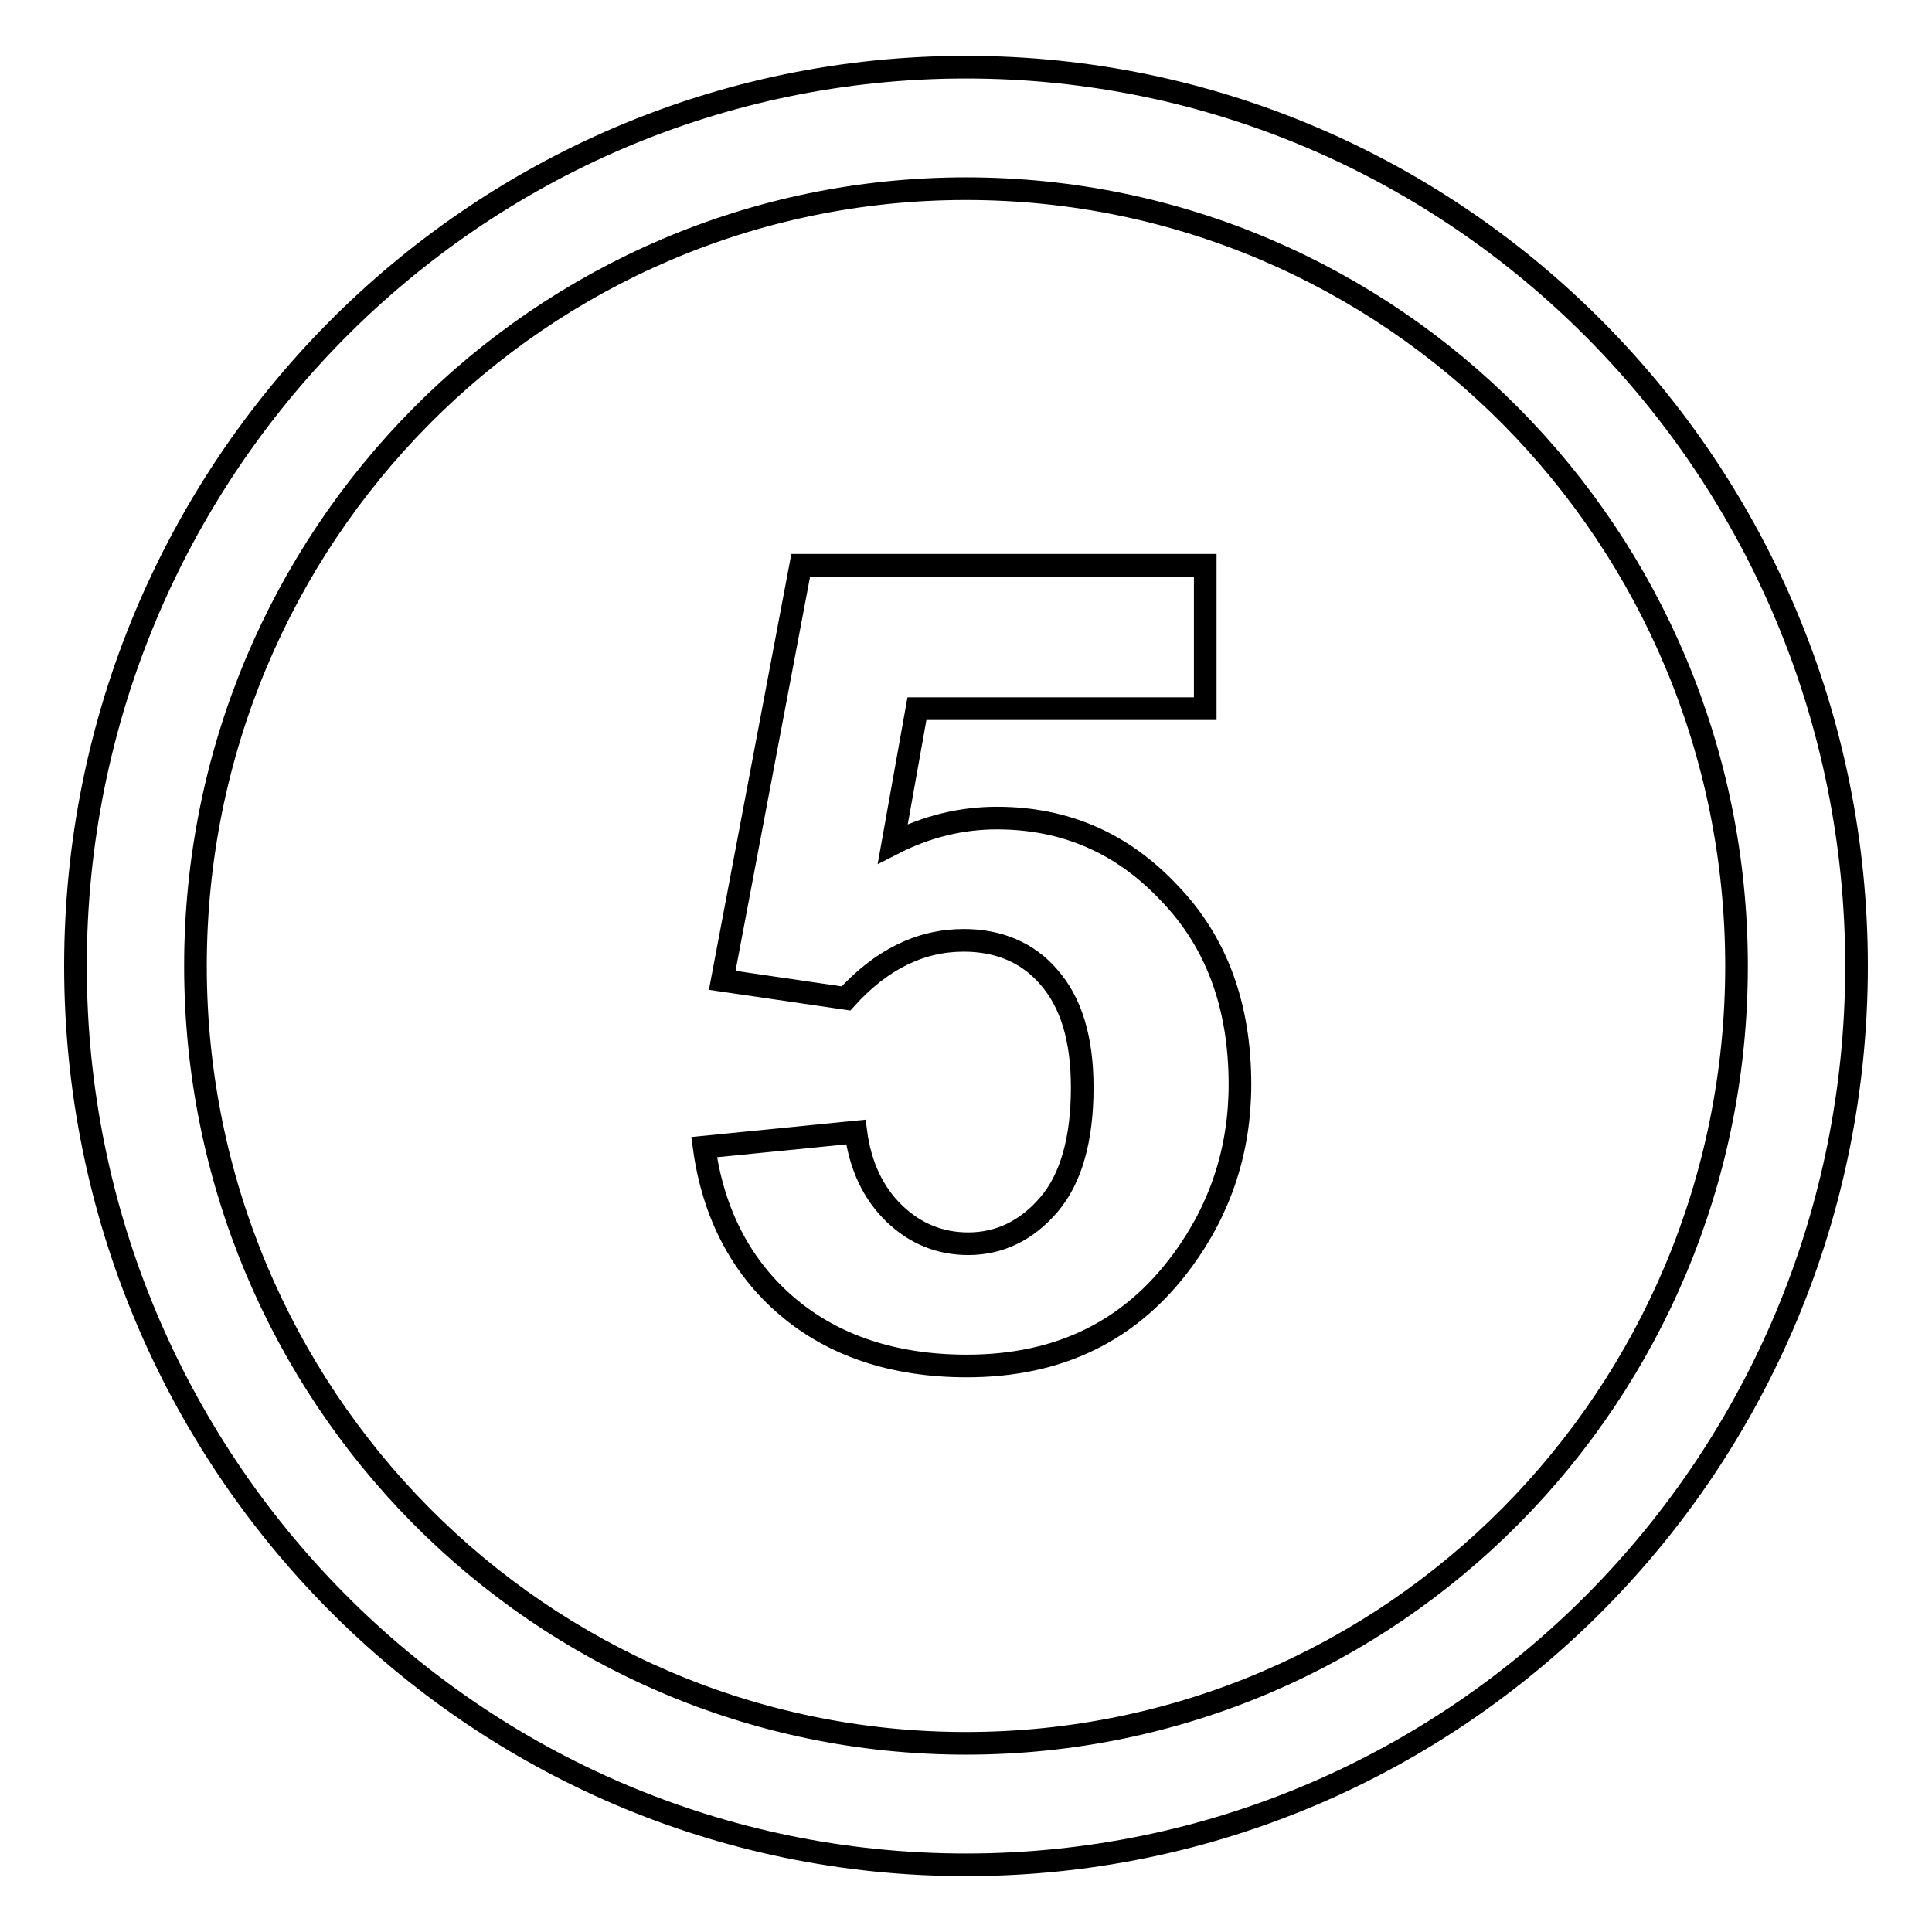
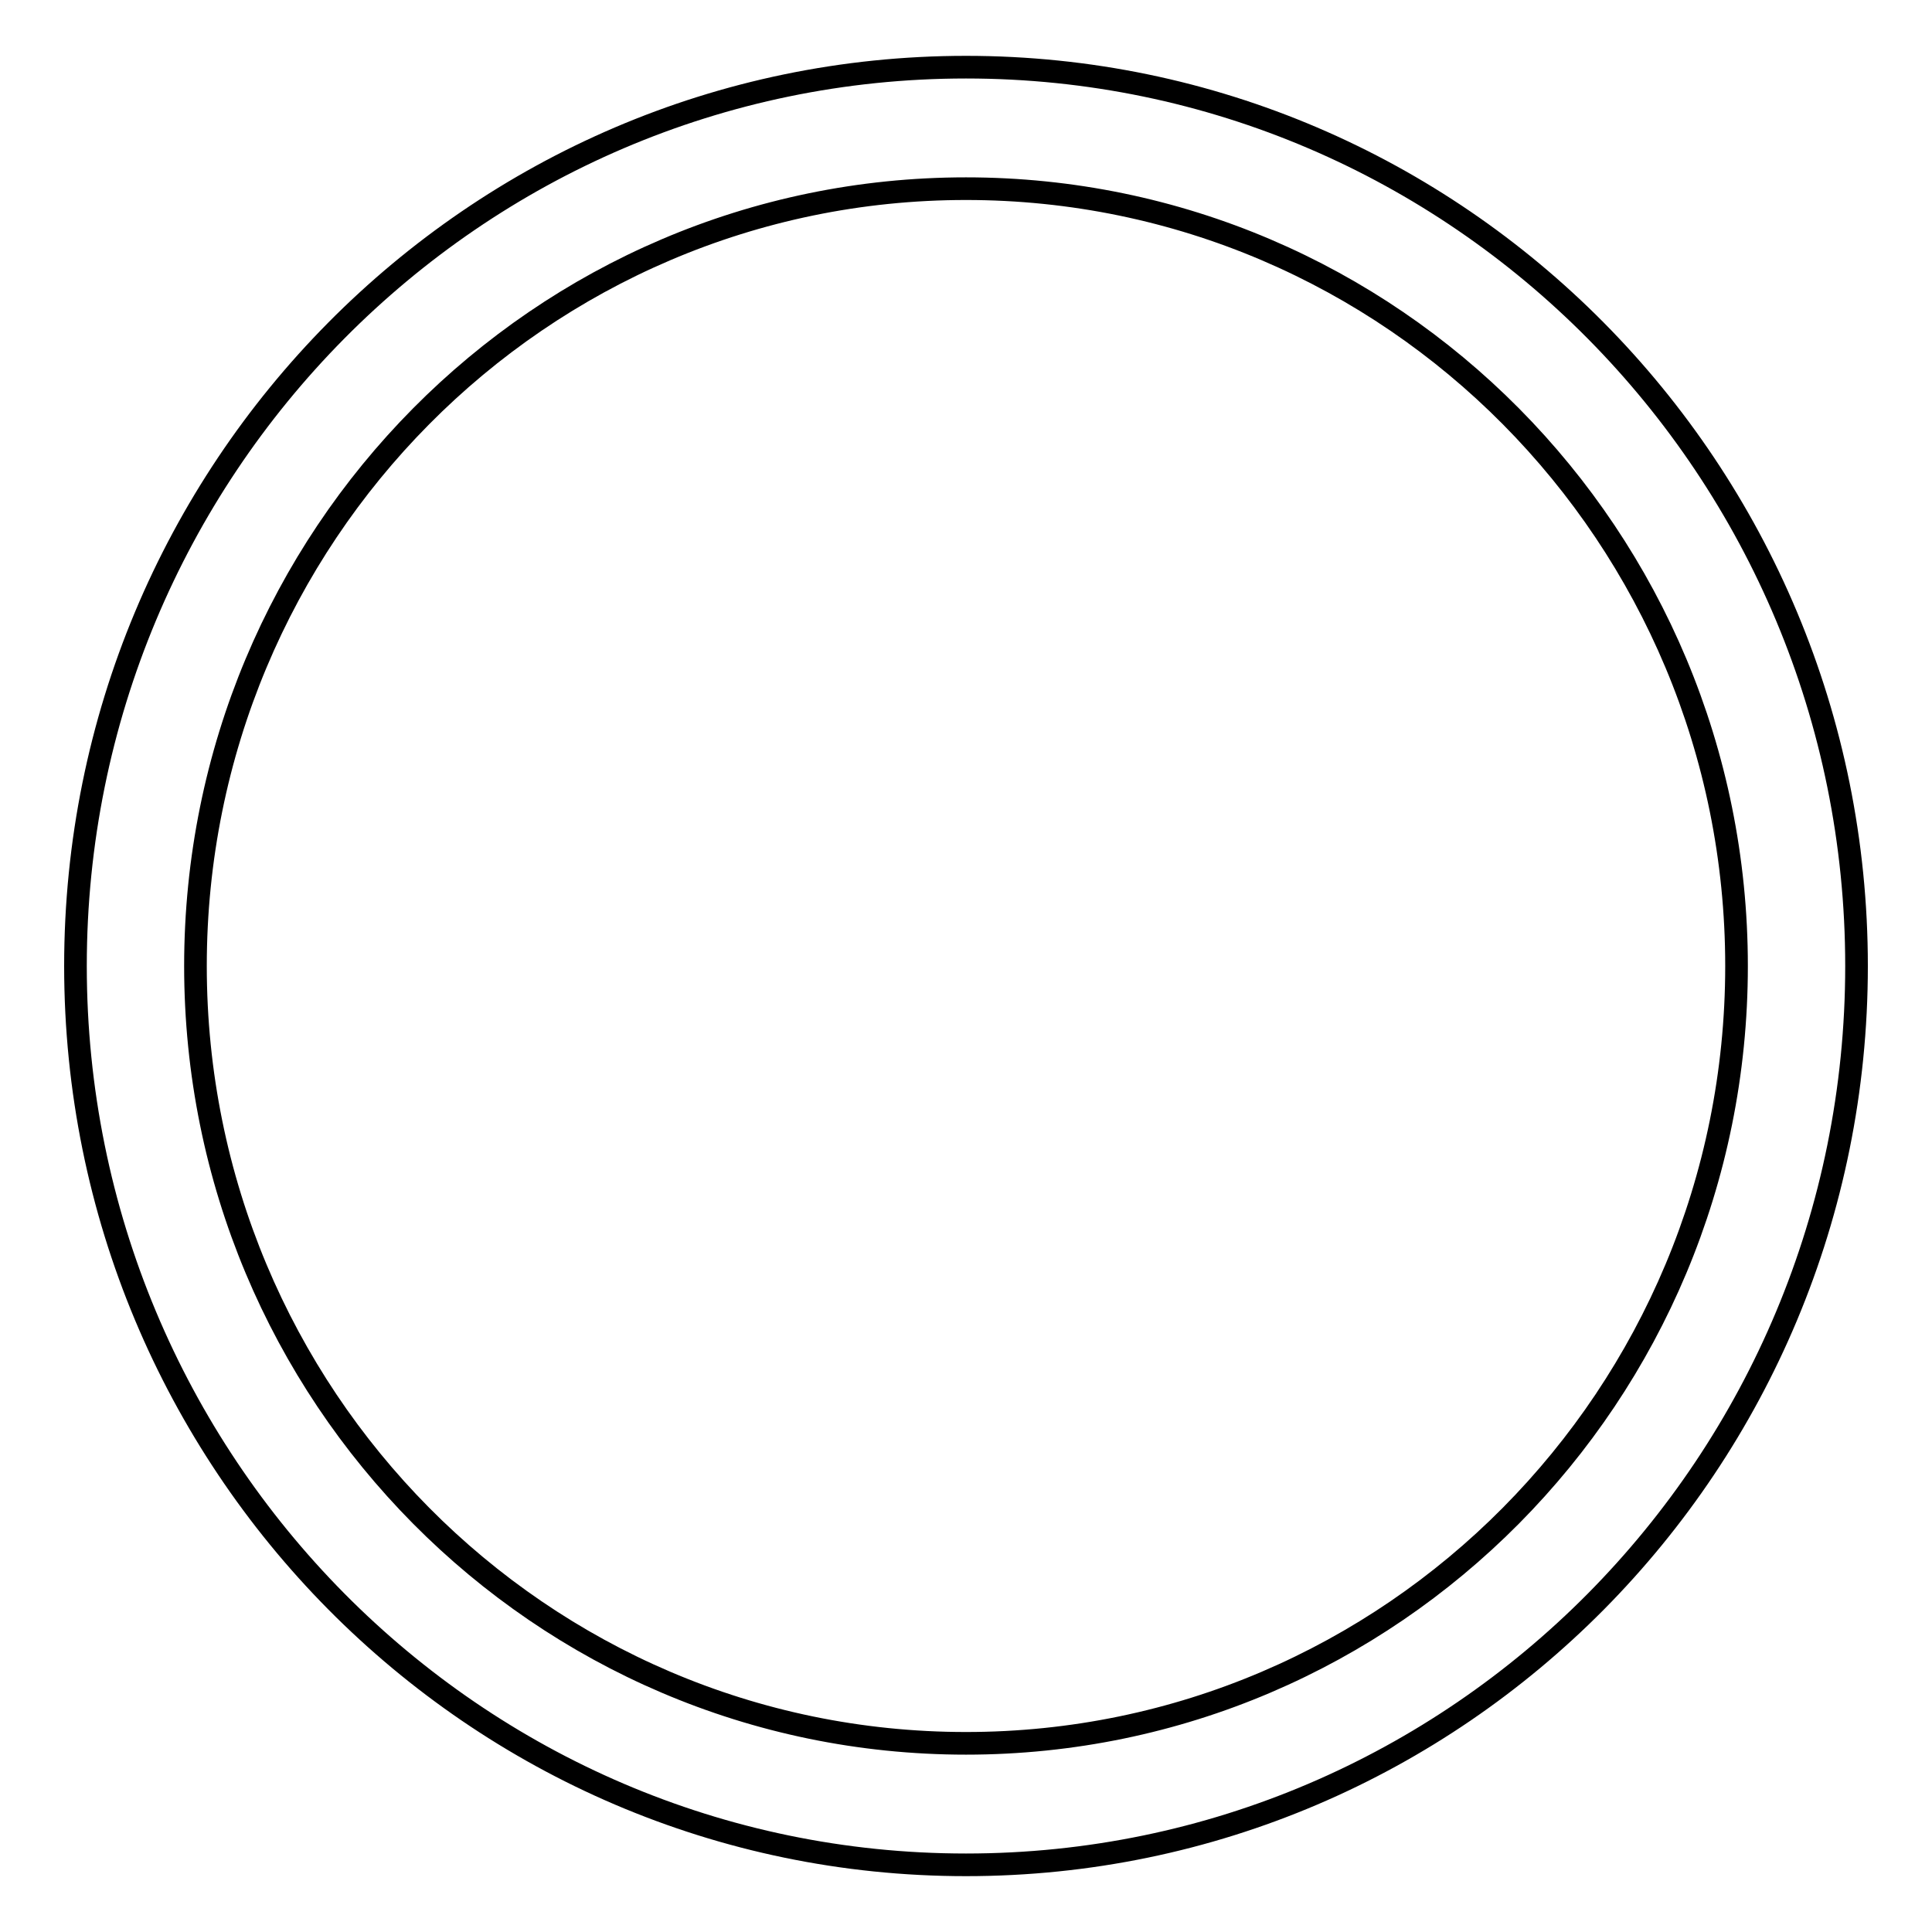
<svg xmlns="http://www.w3.org/2000/svg" version="1.1" x="0px" y="0px" viewBox="0 0 256 256" enable-background="new 0 0 256 256" xml:space="preserve">
  <g>
    <g>
-       <path stroke-width="3" fill-opacity="0" stroke="#000000" d="M128,8.9C62.8,8.9,10,62.3,10,128s52.8,119.1,118,119.1c65.2,0,118-53.3,118-119.1C246,62.3,193.2,8.9,128,8.9z M128,231c-56.4,0-102.1-46.1-102.1-103S71.6,25,128,25s102.1,46.1,102.1,103S184.4,231,128,231z" />
-       <path stroke-width="3" fill-opacity="0" stroke="#000000" d="M132.1,108.4c-4.7,0-9.3,1.1-13.8,3.4l3.2-17.9h38.2v-19h-53.6l-10.4,55l16.4,2.4c4.6-5.1,9.8-7.7,15.6-7.7c4.6,0,8.5,1.6,11.3,4.9c2.9,3.3,4.4,8.1,4.4,14.6c0,6.9-1.5,12.1-4.4,15.5c-2.9,3.4-6.5,5.2-10.7,5.2c-3.7,0-7-1.3-9.8-4c-2.8-2.7-4.5-6.3-5.1-10.8L93.3,152c1.2,8.8,4.9,15.9,11,21.1c6.1,5.2,14.1,7.9,23.8,7.9c12.2,0,21.7-4.6,28.6-14c5-6.8,7.6-14.6,7.6-23.3c0-10.4-3.1-18.9-9.4-25.4C148.7,111.7,141.1,108.4,132.1,108.4z" />
+       <path stroke-width="3" fill-opacity="0" stroke="#000000" d="M128,8.9C62.8,8.9,10,62.3,10,128s52.8,119.1,118,119.1c65.2,0,118-53.3,118-119.1C246,62.3,193.2,8.9,128,8.9M128,231c-56.4,0-102.1-46.1-102.1-103S71.6,25,128,25s102.1,46.1,102.1,103S184.4,231,128,231z" />
    </g>
  </g>
</svg>